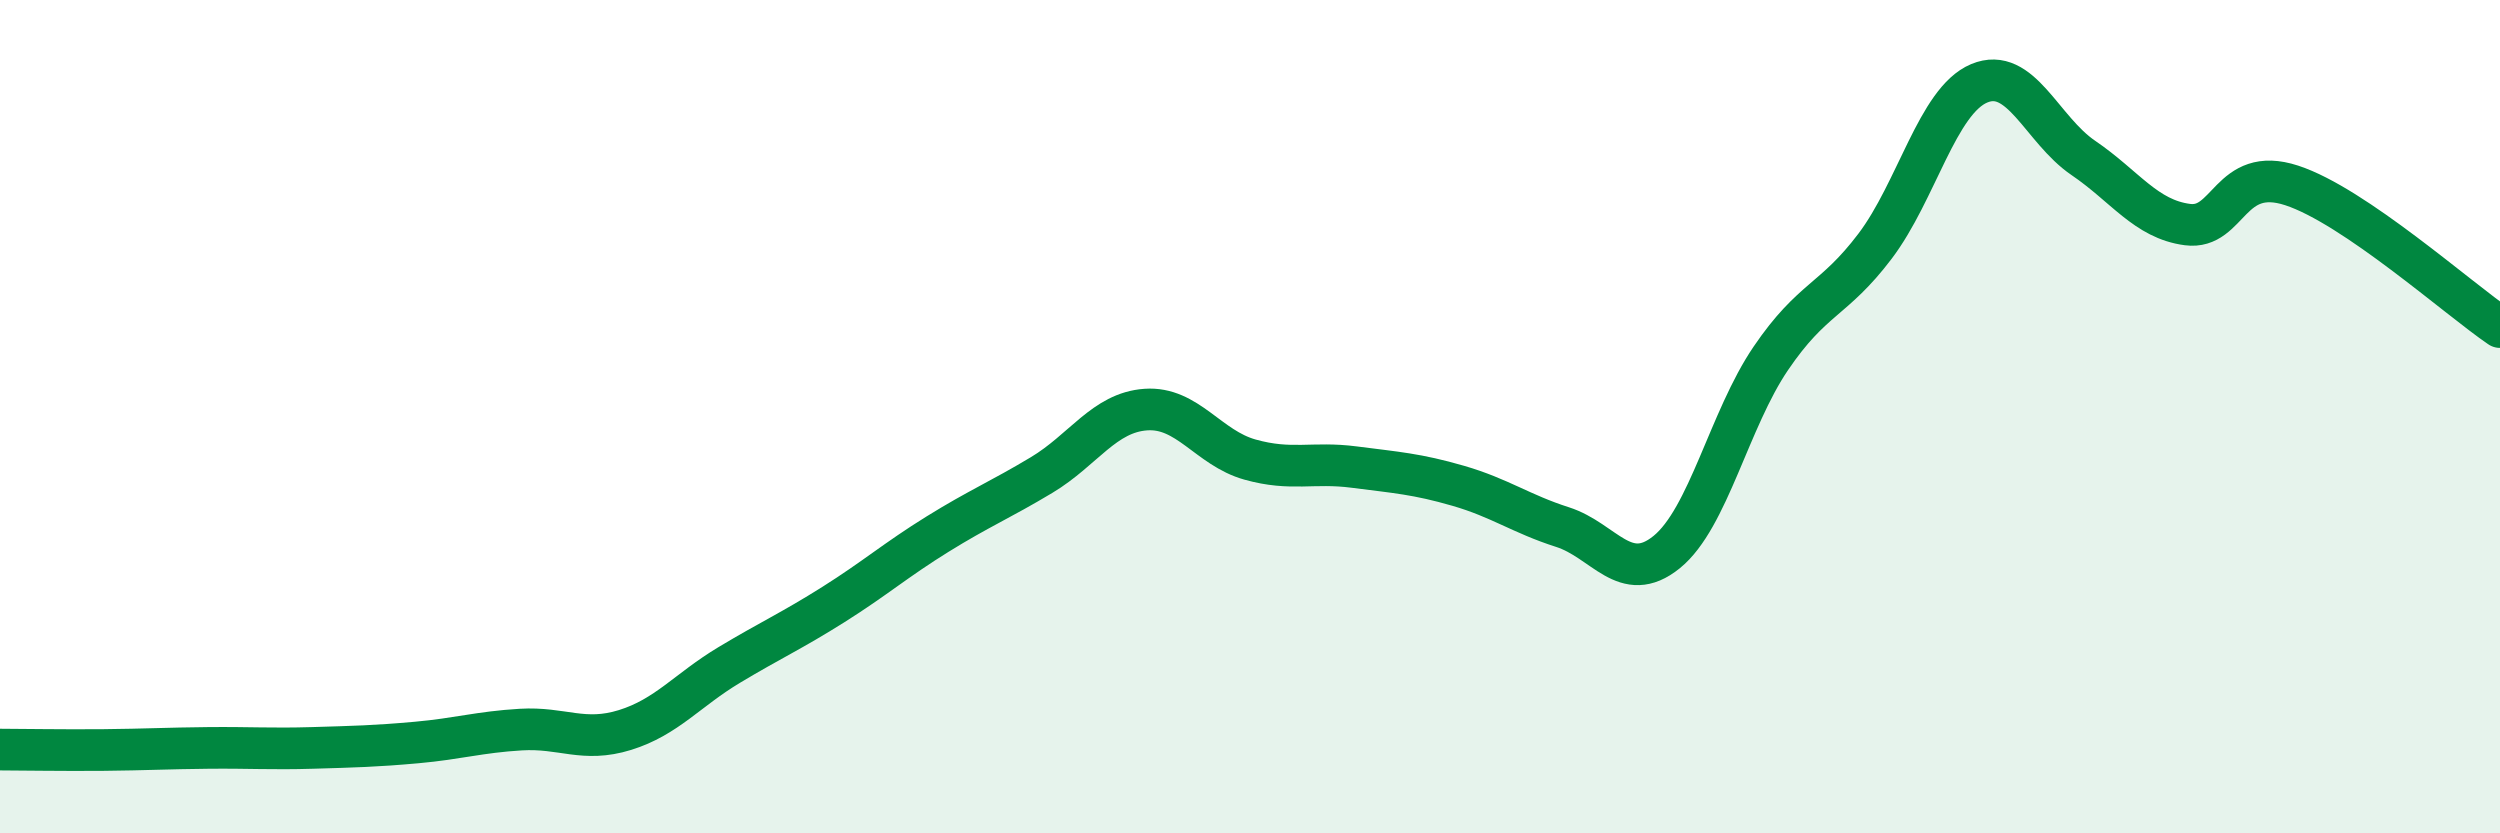
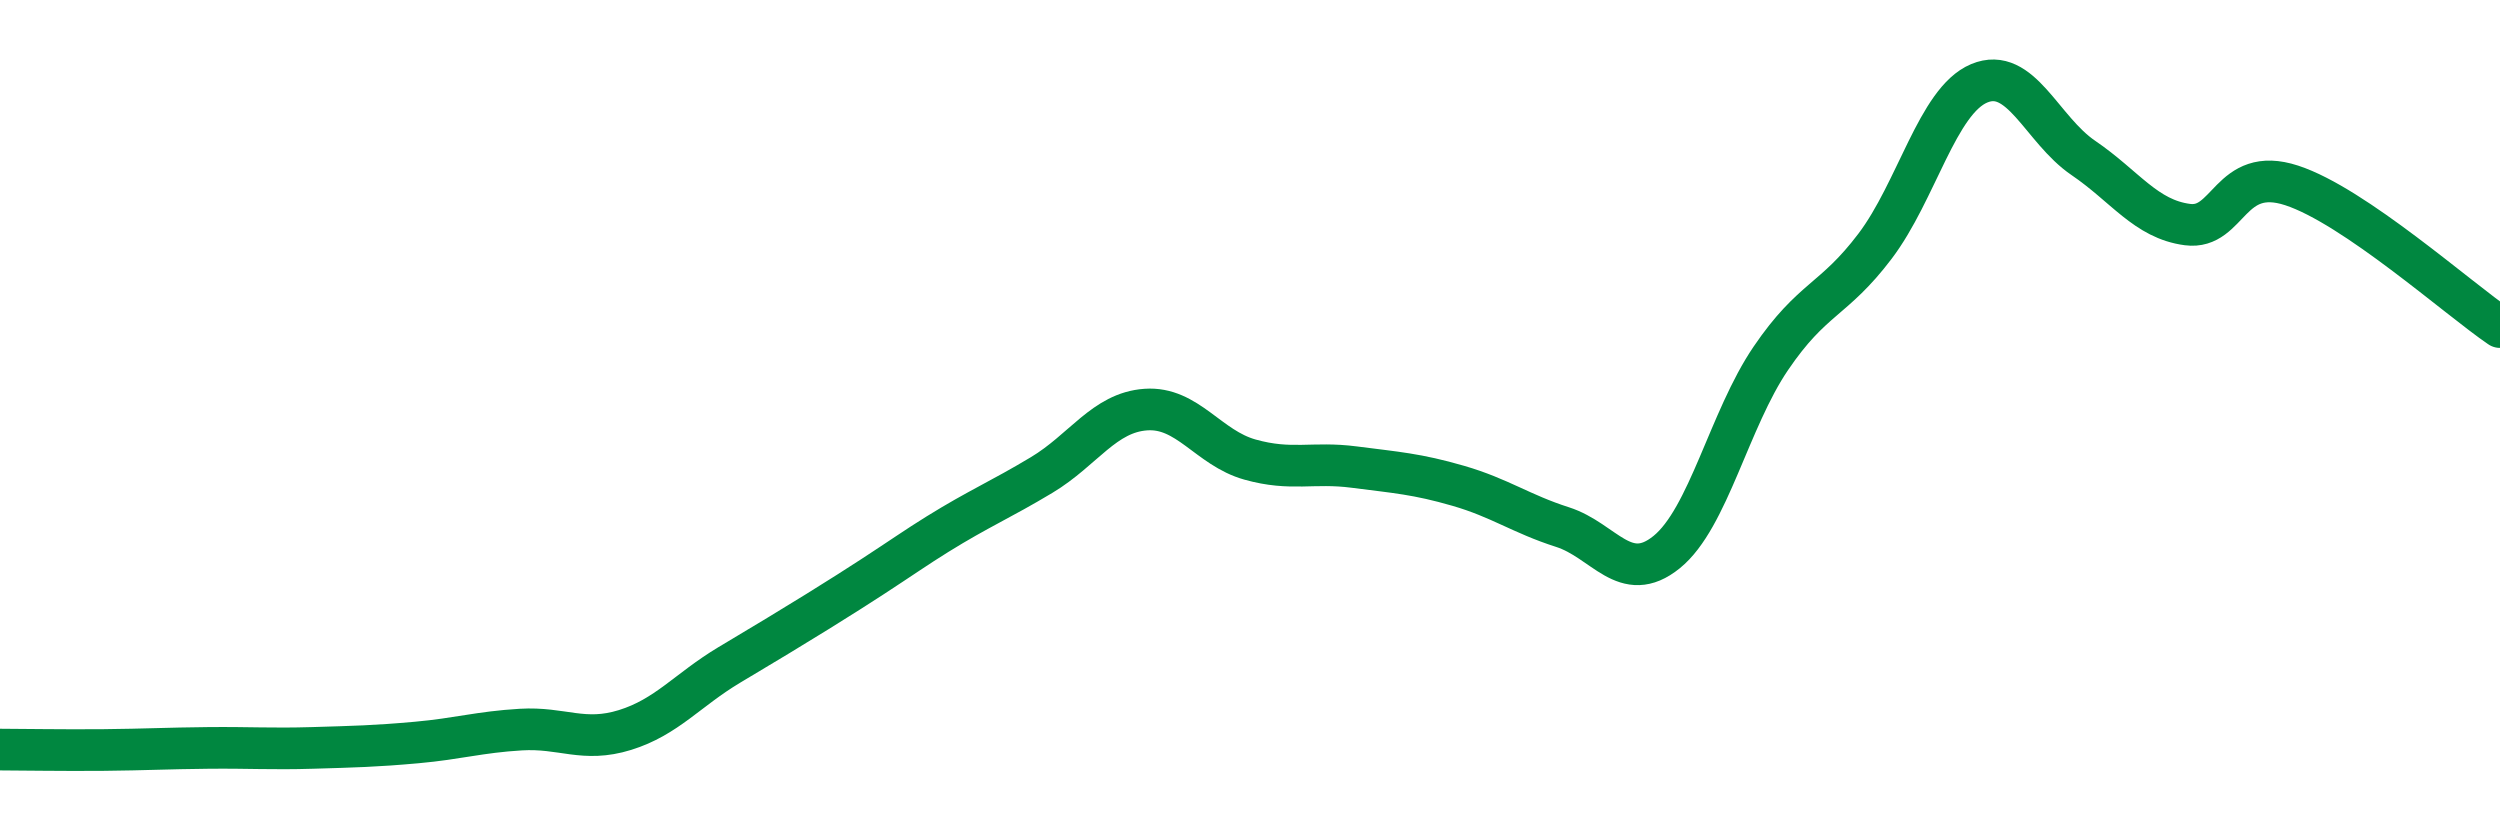
<svg xmlns="http://www.w3.org/2000/svg" width="60" height="20" viewBox="0 0 60 20">
-   <path d="M 0,17.99 C 0.5,17.99 1.5,18.01 2.5,18 C 3.5,17.99 4,17.96 5,17.95 C 6,17.94 6.5,17.98 7.5,17.95 C 8.5,17.92 9,17.91 10,17.82 C 11,17.73 11.5,17.57 12.5,17.51 C 13.5,17.45 14,17.83 15,17.52 C 16,17.21 16.5,16.56 17.5,15.96 C 18.5,15.36 19,15.14 20,14.51 C 21,13.88 21.5,13.44 22.5,12.82 C 23.5,12.2 24,12 25,11.4 C 26,10.8 26.5,9.9 27.5,9.83 C 28.5,9.76 29,10.75 30,11.03 C 31,11.31 31.5,11.08 32.5,11.21 C 33.5,11.34 34,11.37 35,11.66 C 36,11.95 36.5,12.33 37.5,12.65 C 38.5,12.97 39,14.06 40,13.25 C 41,12.44 41.5,10.07 42.5,8.6 C 43.5,7.13 44,7.23 45,5.91 C 46,4.59 46.5,2.42 47.5,2 C 48.5,1.58 49,3.11 50,3.79 C 51,4.47 51.5,5.26 52.5,5.39 C 53.5,5.52 53.5,3.96 55,4.45 C 56.5,4.94 59,7.17 60,7.85L60 20L0 20Z" fill="#008740" opacity="0.1" stroke-linecap="round" stroke-linejoin="round" />
-   <path d="M 0,17.99 C 0.5,17.99 1.5,18.01 2.5,18 C 3.5,17.99 4,17.96 5,17.95 C 6,17.94 6.5,17.98 7.5,17.95 C 8.5,17.92 9,17.91 10,17.82 C 11,17.73 11.5,17.57 12.5,17.51 C 13.5,17.45 14,17.83 15,17.52 C 16,17.21 16.5,16.56 17.5,15.96 C 18.5,15.36 19,15.14 20,14.51 C 21,13.88 21.5,13.44 22.5,12.82 C 23.5,12.2 24,12 25,11.4 C 26,10.8 26.5,9.9 27.5,9.83 C 28.5,9.76 29,10.75 30,11.03 C 31,11.31 31.5,11.08 32.5,11.21 C 33.5,11.34 34,11.37 35,11.66 C 36,11.95 36.5,12.33 37.5,12.65 C 38.5,12.97 39,14.06 40,13.25 C 41,12.44 41.5,10.07 42.5,8.6 C 43.5,7.13 44,7.23 45,5.91 C 46,4.59 46.5,2.42 47.5,2 C 48.5,1.58 49,3.11 50,3.79 C 51,4.47 51.5,5.26 52.5,5.39 C 53.5,5.52 53.5,3.96 55,4.45 C 56.5,4.94 59,7.17 60,7.85" stroke="#008740" stroke-width="1" fill="none" stroke-linecap="round" stroke-linejoin="round" />
+   <path d="M 0,17.99 C 0.5,17.99 1.5,18.01 2.5,18 C 3.5,17.99 4,17.96 5,17.95 C 6,17.94 6.5,17.98 7.5,17.95 C 8.5,17.92 9,17.91 10,17.82 C 11,17.73 11.5,17.57 12.5,17.51 C 13.5,17.45 14,17.83 15,17.52 C 16,17.21 16.5,16.56 17.5,15.96 C 21,13.88 21.5,13.44 22.5,12.82 C 23.5,12.2 24,12 25,11.4 C 26,10.8 26.5,9.9 27.5,9.83 C 28.5,9.76 29,10.75 30,11.03 C 31,11.31 31.5,11.08 32.5,11.21 C 33.5,11.34 34,11.37 35,11.66 C 36,11.95 36.5,12.33 37.5,12.65 C 38.5,12.97 39,14.06 40,13.25 C 41,12.44 41.5,10.07 42.5,8.6 C 43.5,7.13 44,7.23 45,5.91 C 46,4.59 46.5,2.42 47.5,2 C 48.5,1.58 49,3.11 50,3.79 C 51,4.47 51.5,5.26 52.5,5.39 C 53.5,5.52 53.5,3.96 55,4.45 C 56.5,4.94 59,7.17 60,7.85" stroke="#008740" stroke-width="1" fill="none" stroke-linecap="round" stroke-linejoin="round" />
</svg>